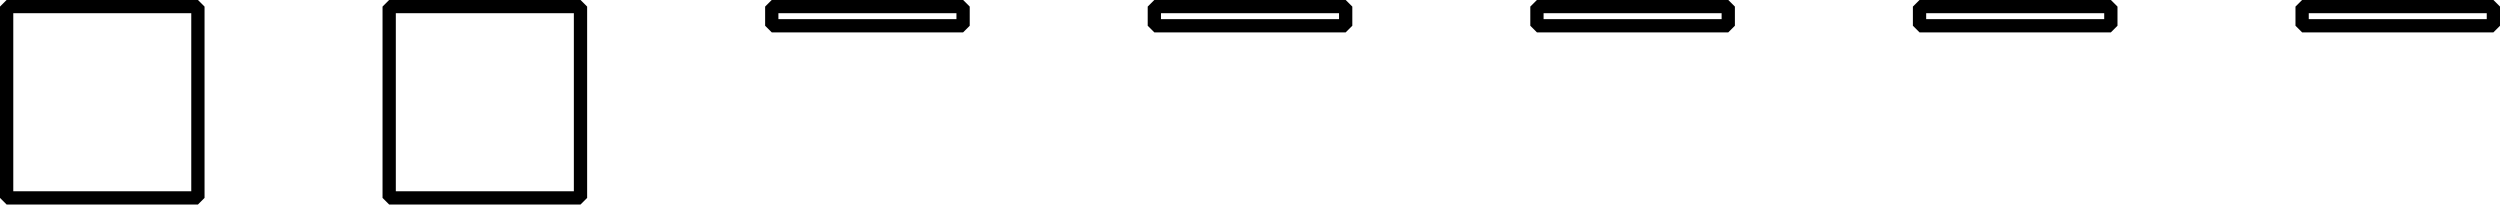
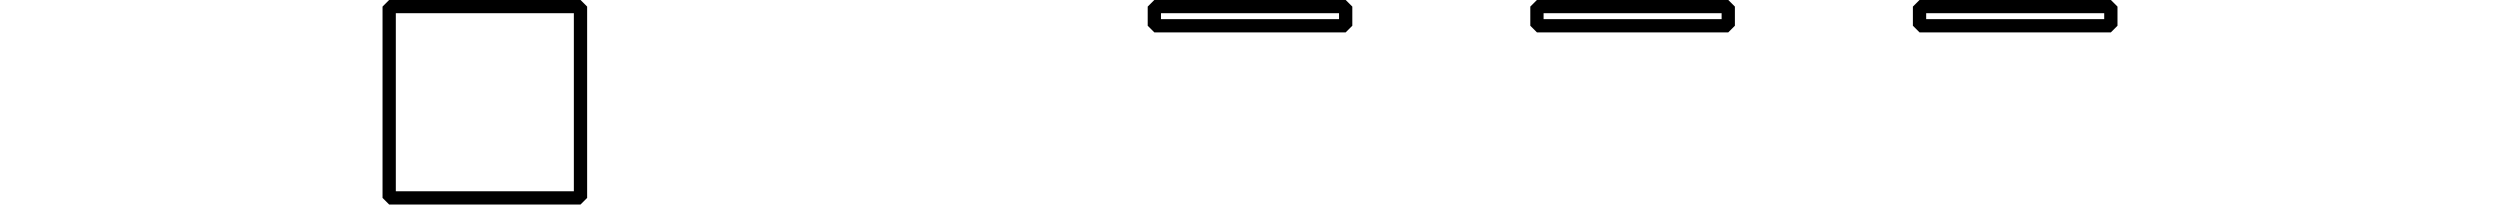
<svg xmlns="http://www.w3.org/2000/svg" height="15.396pt" version="1.1" viewBox="-72 -72 188.197 15.396" width="188.197pt">
  <g id="page1">
-     <path d="M-71.5 -57.102H-57.102V-71.504H-71.5Z" fill="none" stroke="#000000" stroke-linejoin="bevel" stroke-miterlimit="10.037" stroke-width="1" />
    <path d="M-42.703 -57.102H-28.301V-71.504H-42.703Z" fill="none" stroke="#000000" stroke-linejoin="bevel" stroke-miterlimit="10.037" stroke-width="1" />
-     <path d="M-13.902 -71.504H0.5V-70.062H-13.902Z" fill="none" stroke="#000000" stroke-linejoin="bevel" stroke-miterlimit="10.037" stroke-width="1" />
    <path d="M14.898 -71.504H29.301V-70.062H14.898Z" fill="none" stroke="#000000" stroke-linejoin="bevel" stroke-miterlimit="10.037" stroke-width="1" />
    <path d="M43.699 -71.504H58.101V-70.062H43.699Z" fill="none" stroke="#000000" stroke-linejoin="bevel" stroke-miterlimit="10.037" stroke-width="1" />
    <path d="M72.5 -71.504H86.902V-70.062H72.5Z" fill="none" stroke="#000000" stroke-linejoin="bevel" stroke-miterlimit="10.037" stroke-width="1" />
-     <path d="M101.301 -71.504H115.699V-70.062H101.301Z" fill="none" stroke="#000000" stroke-linejoin="bevel" stroke-miterlimit="10.037" stroke-width="1" />
  </g>
</svg>